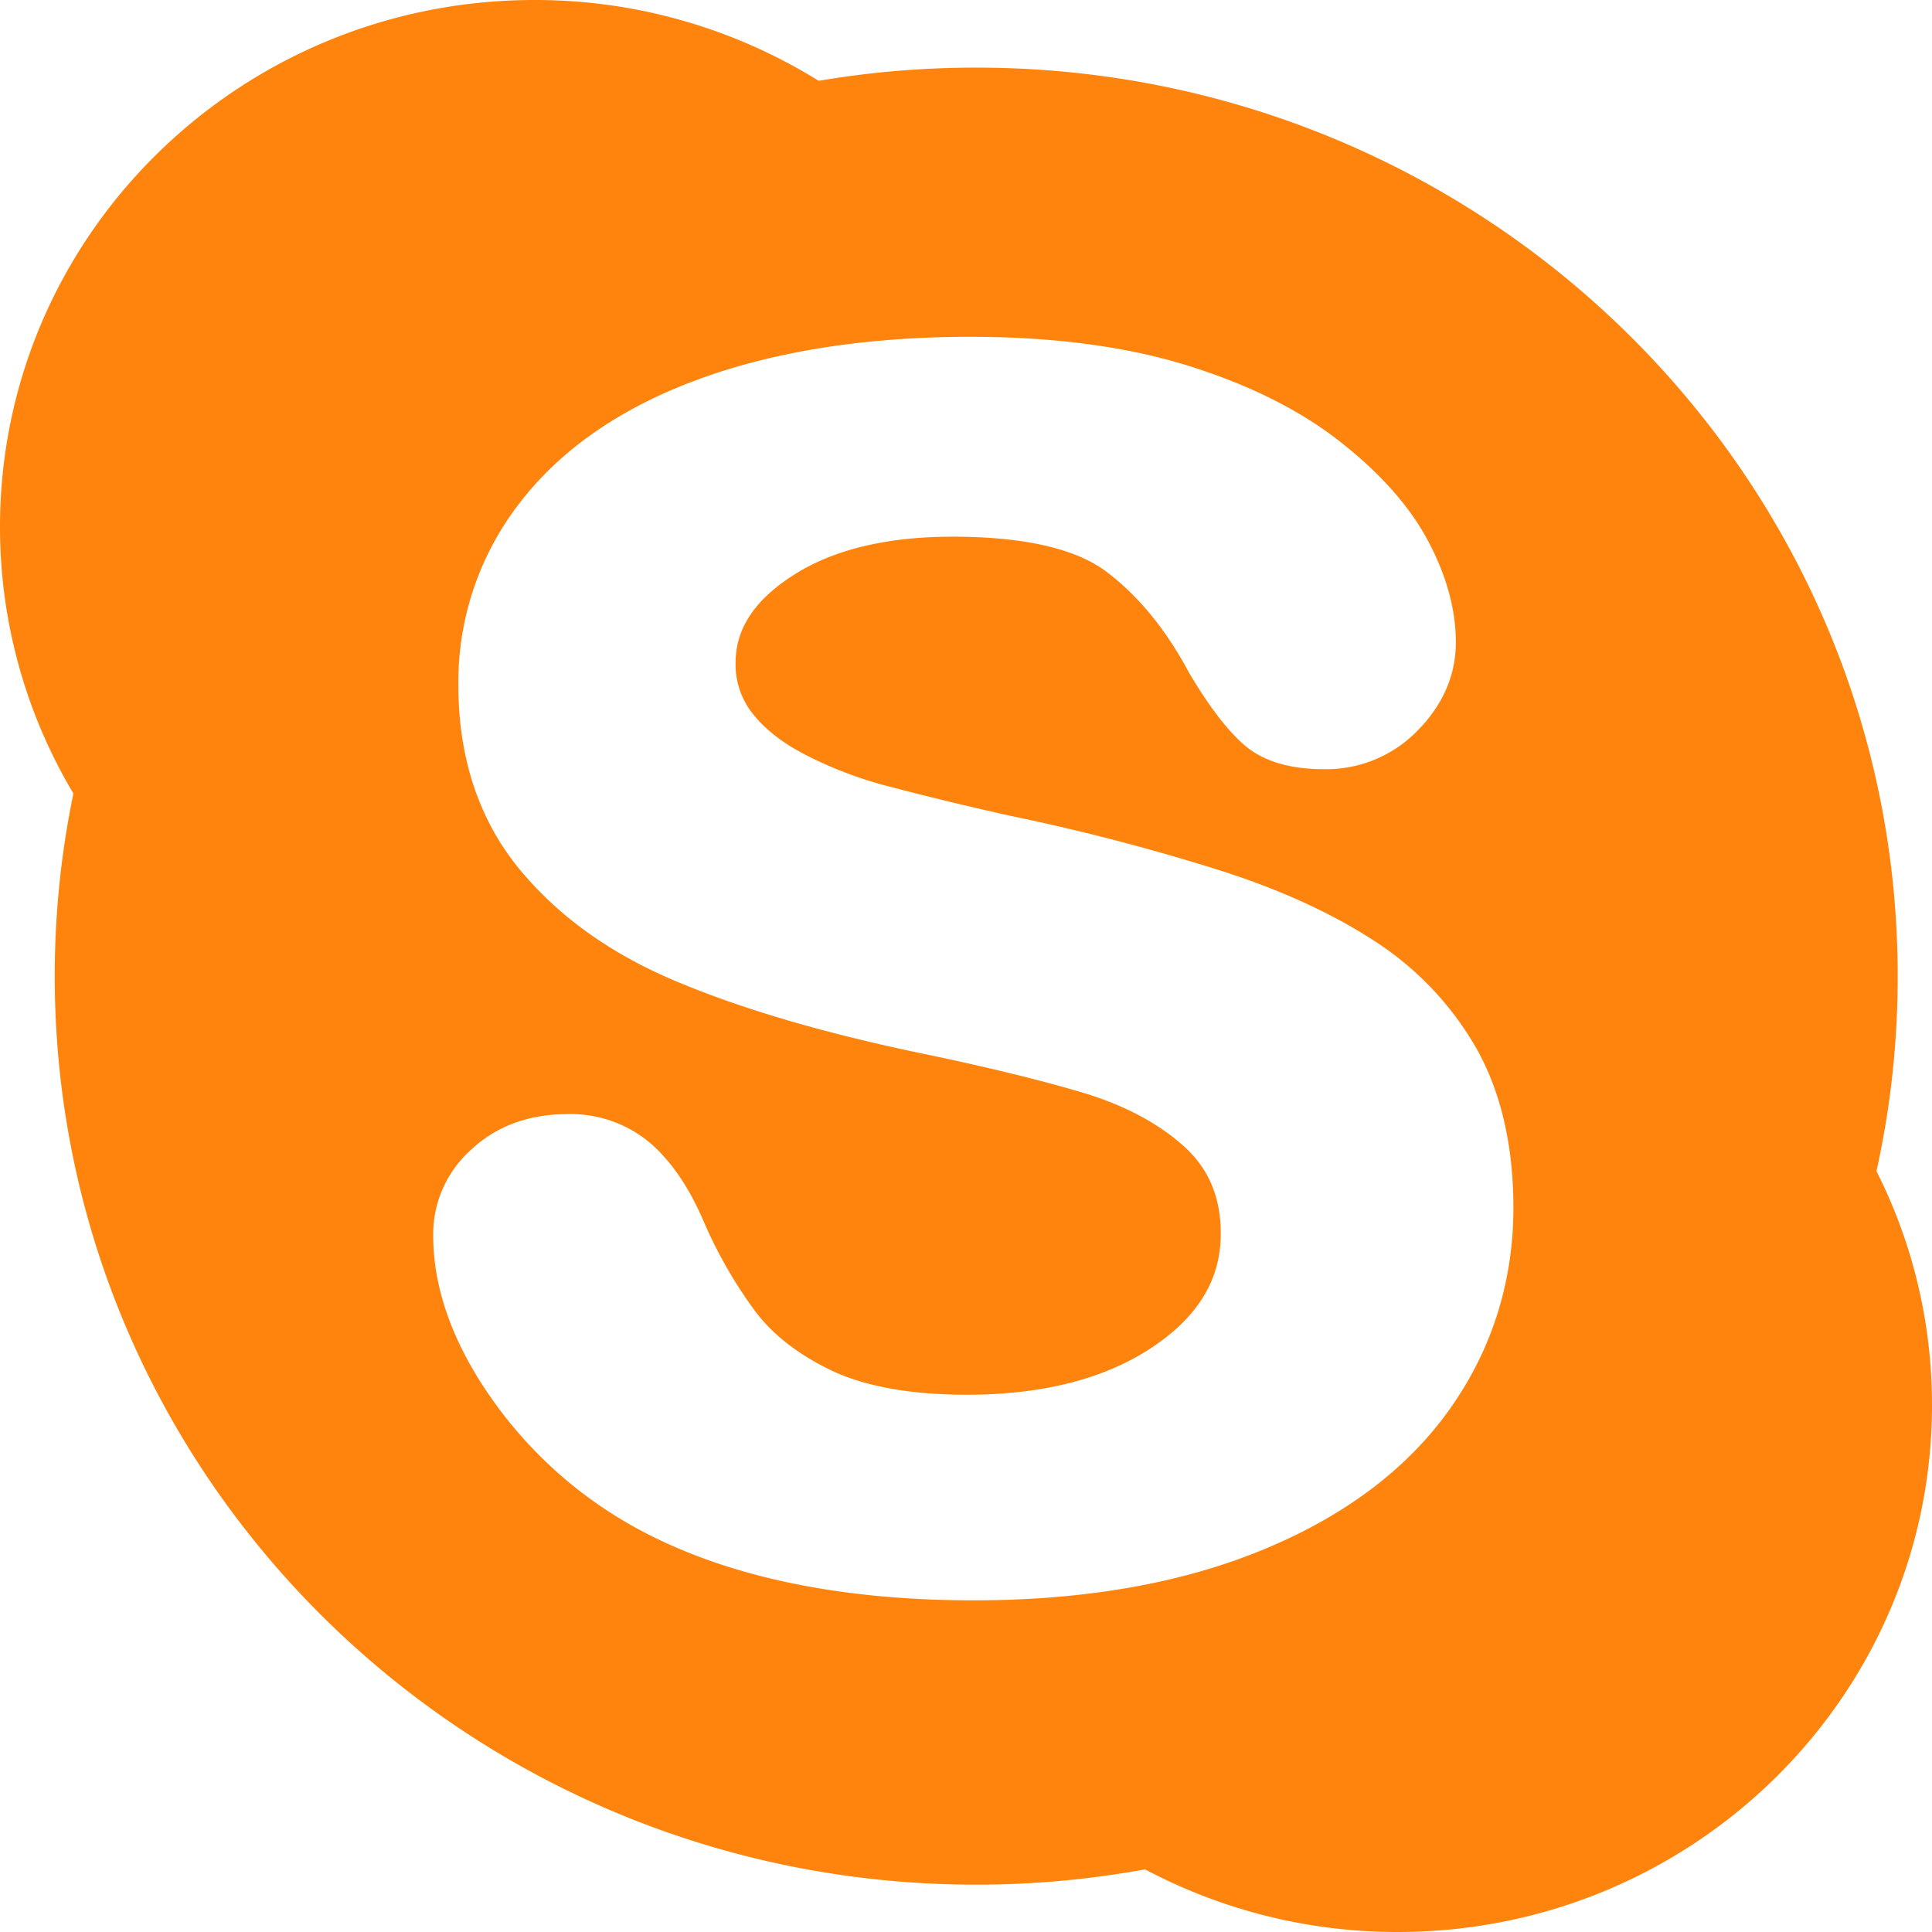
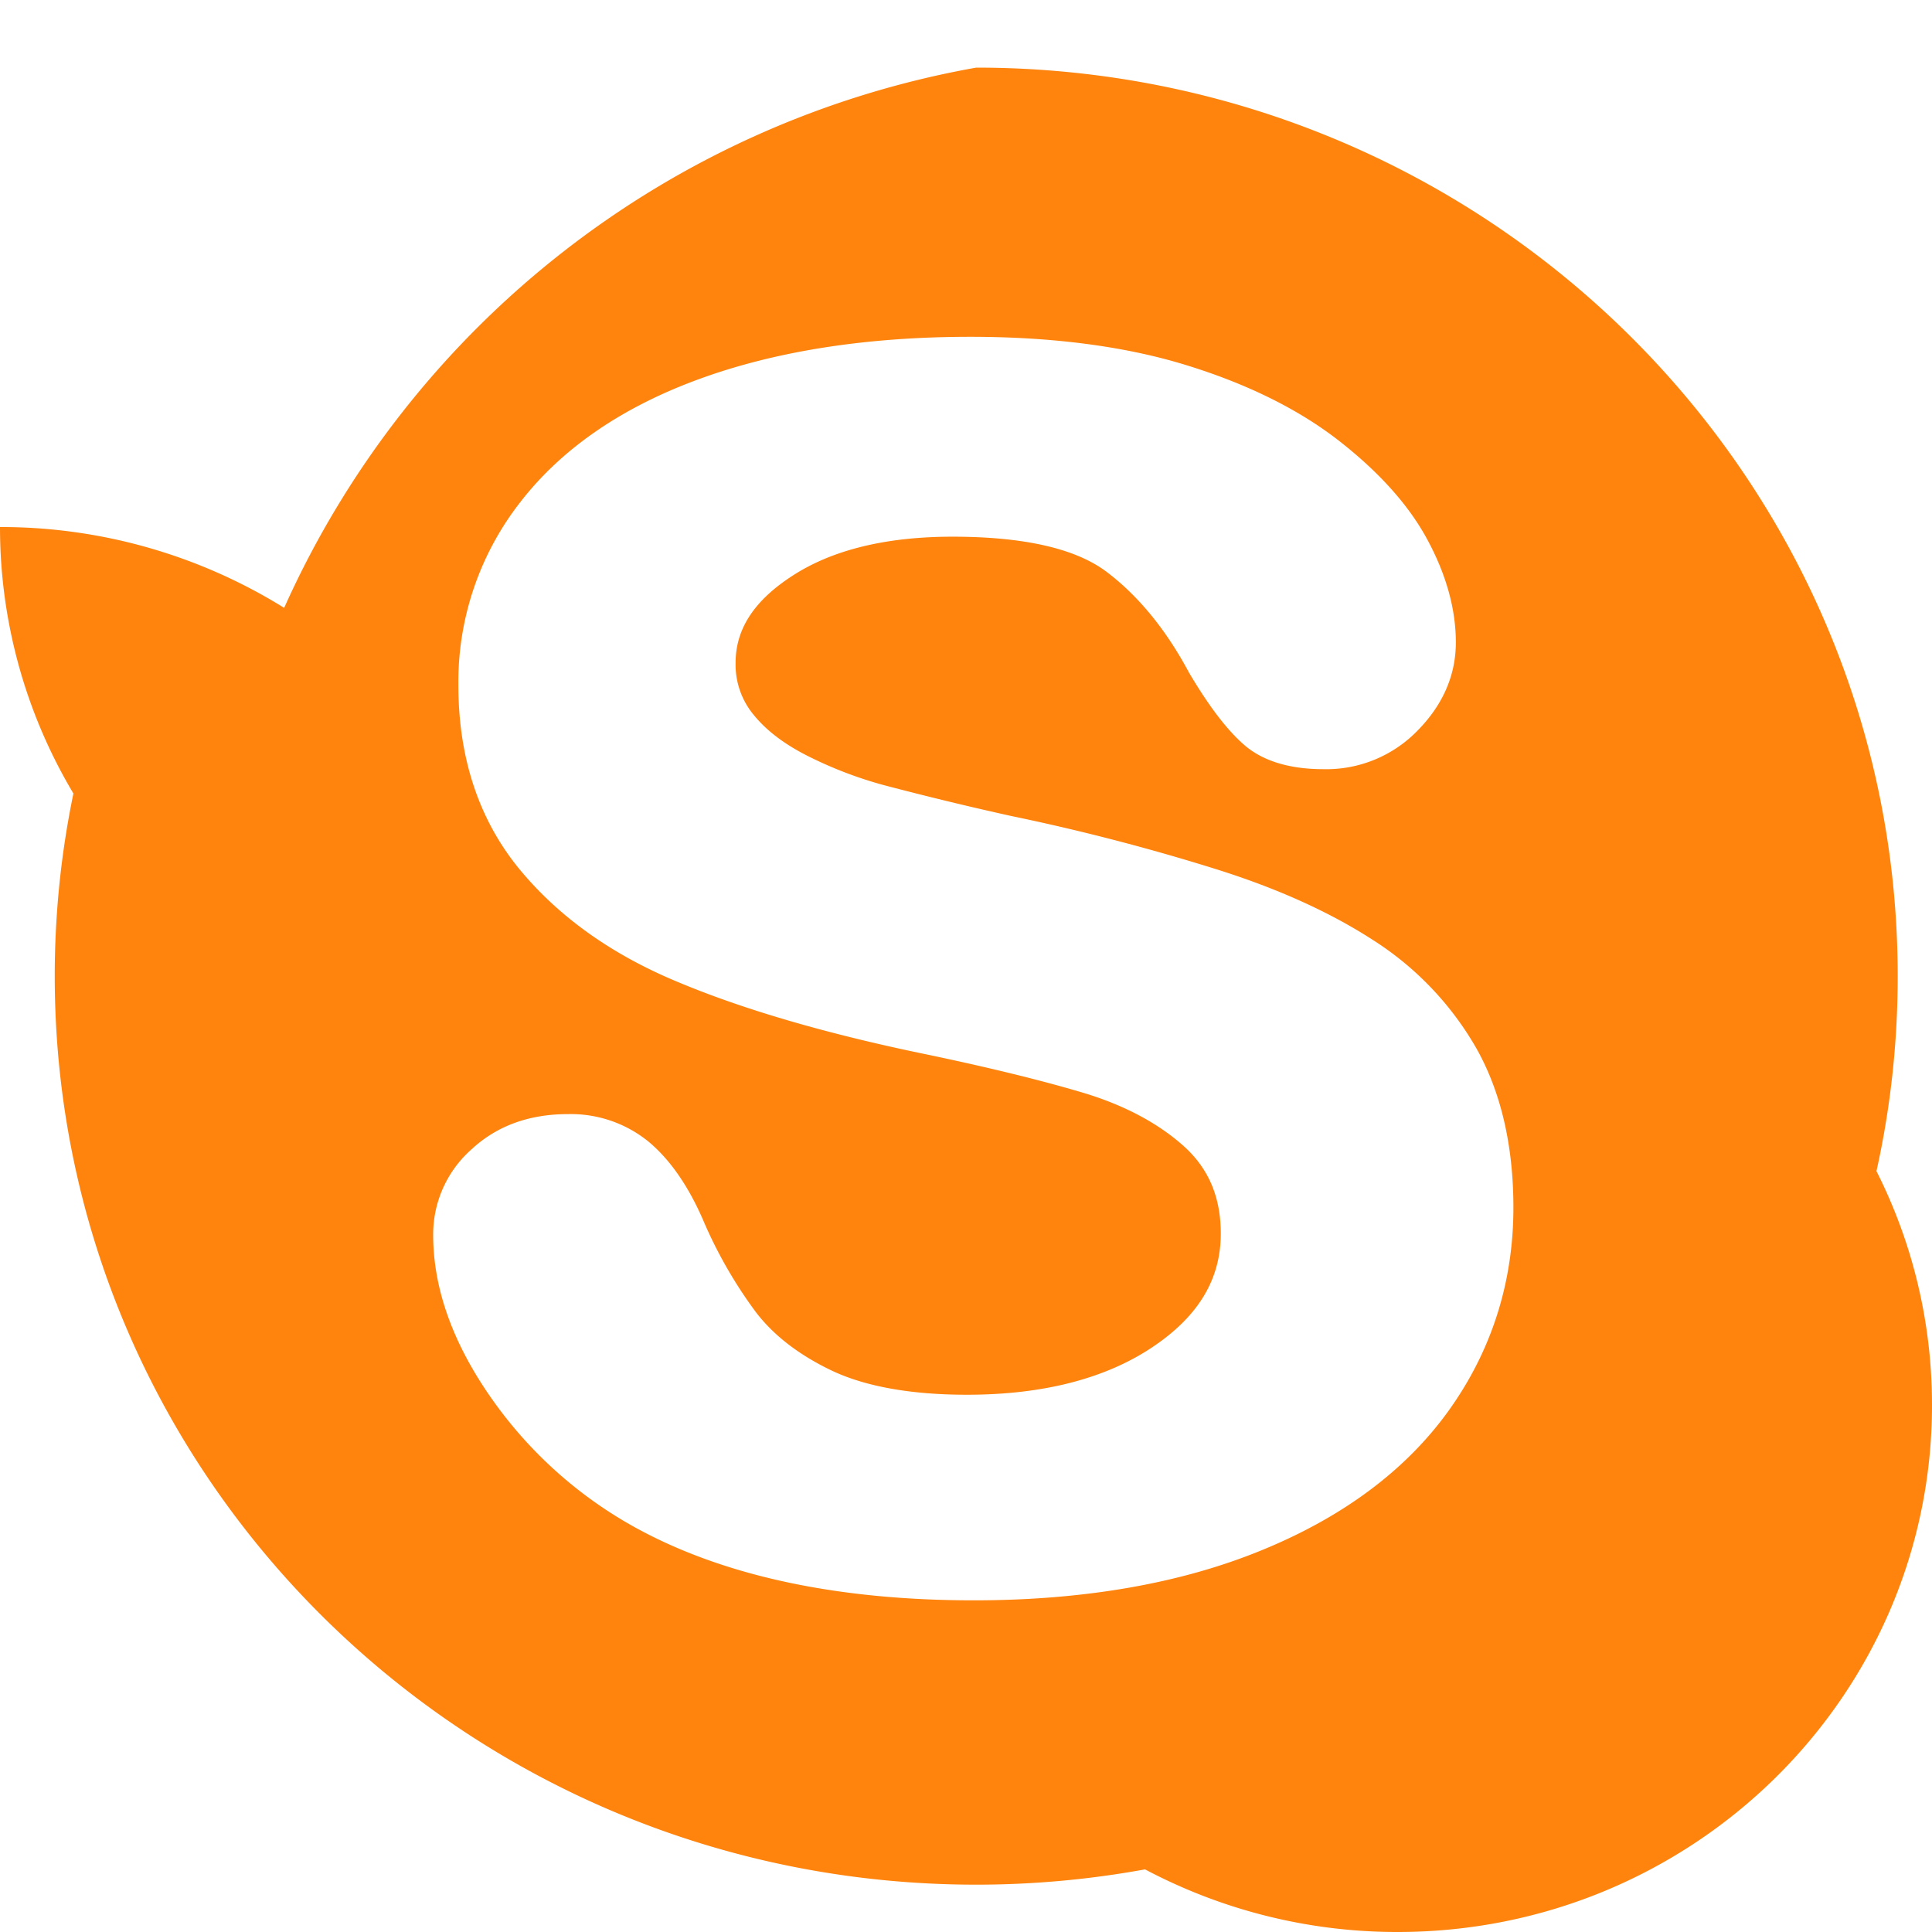
<svg xmlns="http://www.w3.org/2000/svg" t="1686125750669" class="icon" viewBox="0 0 1024 1024" version="1.1" p-id="3277" width="150" height="150">
-   <path d="M994.56 620.715c18.859 37.376 29.44 79.445 29.44 124.032C1024 898.987 897.194 1024 740.778 1024a285.269 285.269 0 0 1-133.888-33.195c-29.013 5.291-58.88 8.107-89.472 8.107C247.68 998.912 29.013 783.317 29.013 517.334c0-33.152 3.413-65.536 9.899-96.768A275.456 275.456 0 0 1 0 279.339C0 125.014 126.805 0 283.307 0a284.587 284.587 0 0 1 150.613 42.837A497.45 497.45 0 0 1 517.418 35.84c269.781 0 488.405 215.637 488.405 481.536 0 35.456-3.84 70.016-11.264 103.381z m-226.603 126.763c22.613-31.616 34.176-67.797 34.176-107.435 0-33.152-6.699-61.653-19.883-84.864a165.547 165.547 0 0 0-55.04-57.259c-22.955-14.805-51.029-27.392-83.627-37.547a1133.866 1133.866 0 0 0-107.947-27.947 1753.898 1753.898 0 0 1-67.541-16.384 214.699 214.699 0 0 1-39.296-15.019c-12.373-6.144-22.187-13.397-29.099-21.845a41.6 41.6 0 0 1-9.813-27.947c0-17.92 9.941-33.067 30.293-46.165 21.12-13.696 49.664-20.608 84.608-20.608 37.717 0 65.109 6.187 81.579 18.517 16.896 12.715 31.659 30.72 43.819 53.504 10.539 17.792 20.053 30.293 29.184 38.272 9.771 8.533 23.979 12.928 42.027 12.928a67.413 67.413 0 0 0 50.176-20.693c13.312-13.611 20.053-29.269 20.053-46.507 0-17.835-5.205-36.267-15.317-54.869-9.984-18.389-26.027-36.053-47.488-52.651-21.333-16.427-48.427-29.739-80.64-39.595-32-9.813-70.4-14.848-113.92-14.848-54.613 0-102.827 7.509-143.36 22.272-41.088 14.933-72.96 36.864-94.805 64.939a154.795 154.795 0 0 0-33.152 97.408c0 38.144 10.667 70.613 31.573 96.555 20.693 25.472 48.896 45.824 83.968 60.459 34.176 14.421 77.227 27.093 128 37.76 37.248 7.68 67.371 15.147 89.6 21.888 21.248 6.656 38.741 16.171 52.096 28.373 12.672 11.776 18.859 26.709 18.859 45.653 0 24.107-11.776 43.819-36.181 60.16-24.875 16.683-57.984 25.259-98.389 25.259-29.312 0-53.205-4.267-70.912-12.459-17.579-8.277-31.36-18.773-40.96-31.36a239.275 239.275 0 0 1-28.032-48.981c-7.765-17.835-17.408-31.787-28.672-41.216a65.237 65.237 0 0 0-42.965-14.72c-20.48 0-37.632 6.229-51.029 18.688a60.117 60.117 0 0 0-20.309 45.397c0 28.331 10.453 57.6 31.232 87.04a226.731 226.731 0 0 0 80.384 70.4c45.909 24.021 104.747 36.181 174.891 36.181 58.453 0 109.739-8.96 152.576-26.539 43.349-17.707 76.672-42.624 99.285-74.197z" fill="#fe840e" p-id="3278" />
+   <path d="M994.56 620.715c18.859 37.376 29.44 79.445 29.44 124.032C1024 898.987 897.194 1024 740.778 1024a285.269 285.269 0 0 1-133.888-33.195c-29.013 5.291-58.88 8.107-89.472 8.107C247.68 998.912 29.013 783.317 29.013 517.334c0-33.152 3.413-65.536 9.899-96.768A275.456 275.456 0 0 1 0 279.339a284.587 284.587 0 0 1 150.613 42.837A497.45 497.45 0 0 1 517.418 35.84c269.781 0 488.405 215.637 488.405 481.536 0 35.456-3.84 70.016-11.264 103.381z m-226.603 126.763c22.613-31.616 34.176-67.797 34.176-107.435 0-33.152-6.699-61.653-19.883-84.864a165.547 165.547 0 0 0-55.04-57.259c-22.955-14.805-51.029-27.392-83.627-37.547a1133.866 1133.866 0 0 0-107.947-27.947 1753.898 1753.898 0 0 1-67.541-16.384 214.699 214.699 0 0 1-39.296-15.019c-12.373-6.144-22.187-13.397-29.099-21.845a41.6 41.6 0 0 1-9.813-27.947c0-17.92 9.941-33.067 30.293-46.165 21.12-13.696 49.664-20.608 84.608-20.608 37.717 0 65.109 6.187 81.579 18.517 16.896 12.715 31.659 30.72 43.819 53.504 10.539 17.792 20.053 30.293 29.184 38.272 9.771 8.533 23.979 12.928 42.027 12.928a67.413 67.413 0 0 0 50.176-20.693c13.312-13.611 20.053-29.269 20.053-46.507 0-17.835-5.205-36.267-15.317-54.869-9.984-18.389-26.027-36.053-47.488-52.651-21.333-16.427-48.427-29.739-80.64-39.595-32-9.813-70.4-14.848-113.92-14.848-54.613 0-102.827 7.509-143.36 22.272-41.088 14.933-72.96 36.864-94.805 64.939a154.795 154.795 0 0 0-33.152 97.408c0 38.144 10.667 70.613 31.573 96.555 20.693 25.472 48.896 45.824 83.968 60.459 34.176 14.421 77.227 27.093 128 37.76 37.248 7.68 67.371 15.147 89.6 21.888 21.248 6.656 38.741 16.171 52.096 28.373 12.672 11.776 18.859 26.709 18.859 45.653 0 24.107-11.776 43.819-36.181 60.16-24.875 16.683-57.984 25.259-98.389 25.259-29.312 0-53.205-4.267-70.912-12.459-17.579-8.277-31.36-18.773-40.96-31.36a239.275 239.275 0 0 1-28.032-48.981c-7.765-17.835-17.408-31.787-28.672-41.216a65.237 65.237 0 0 0-42.965-14.72c-20.48 0-37.632 6.229-51.029 18.688a60.117 60.117 0 0 0-20.309 45.397c0 28.331 10.453 57.6 31.232 87.04a226.731 226.731 0 0 0 80.384 70.4c45.909 24.021 104.747 36.181 174.891 36.181 58.453 0 109.739-8.96 152.576-26.539 43.349-17.707 76.672-42.624 99.285-74.197z" fill="#fe840e" p-id="3278" />
</svg>